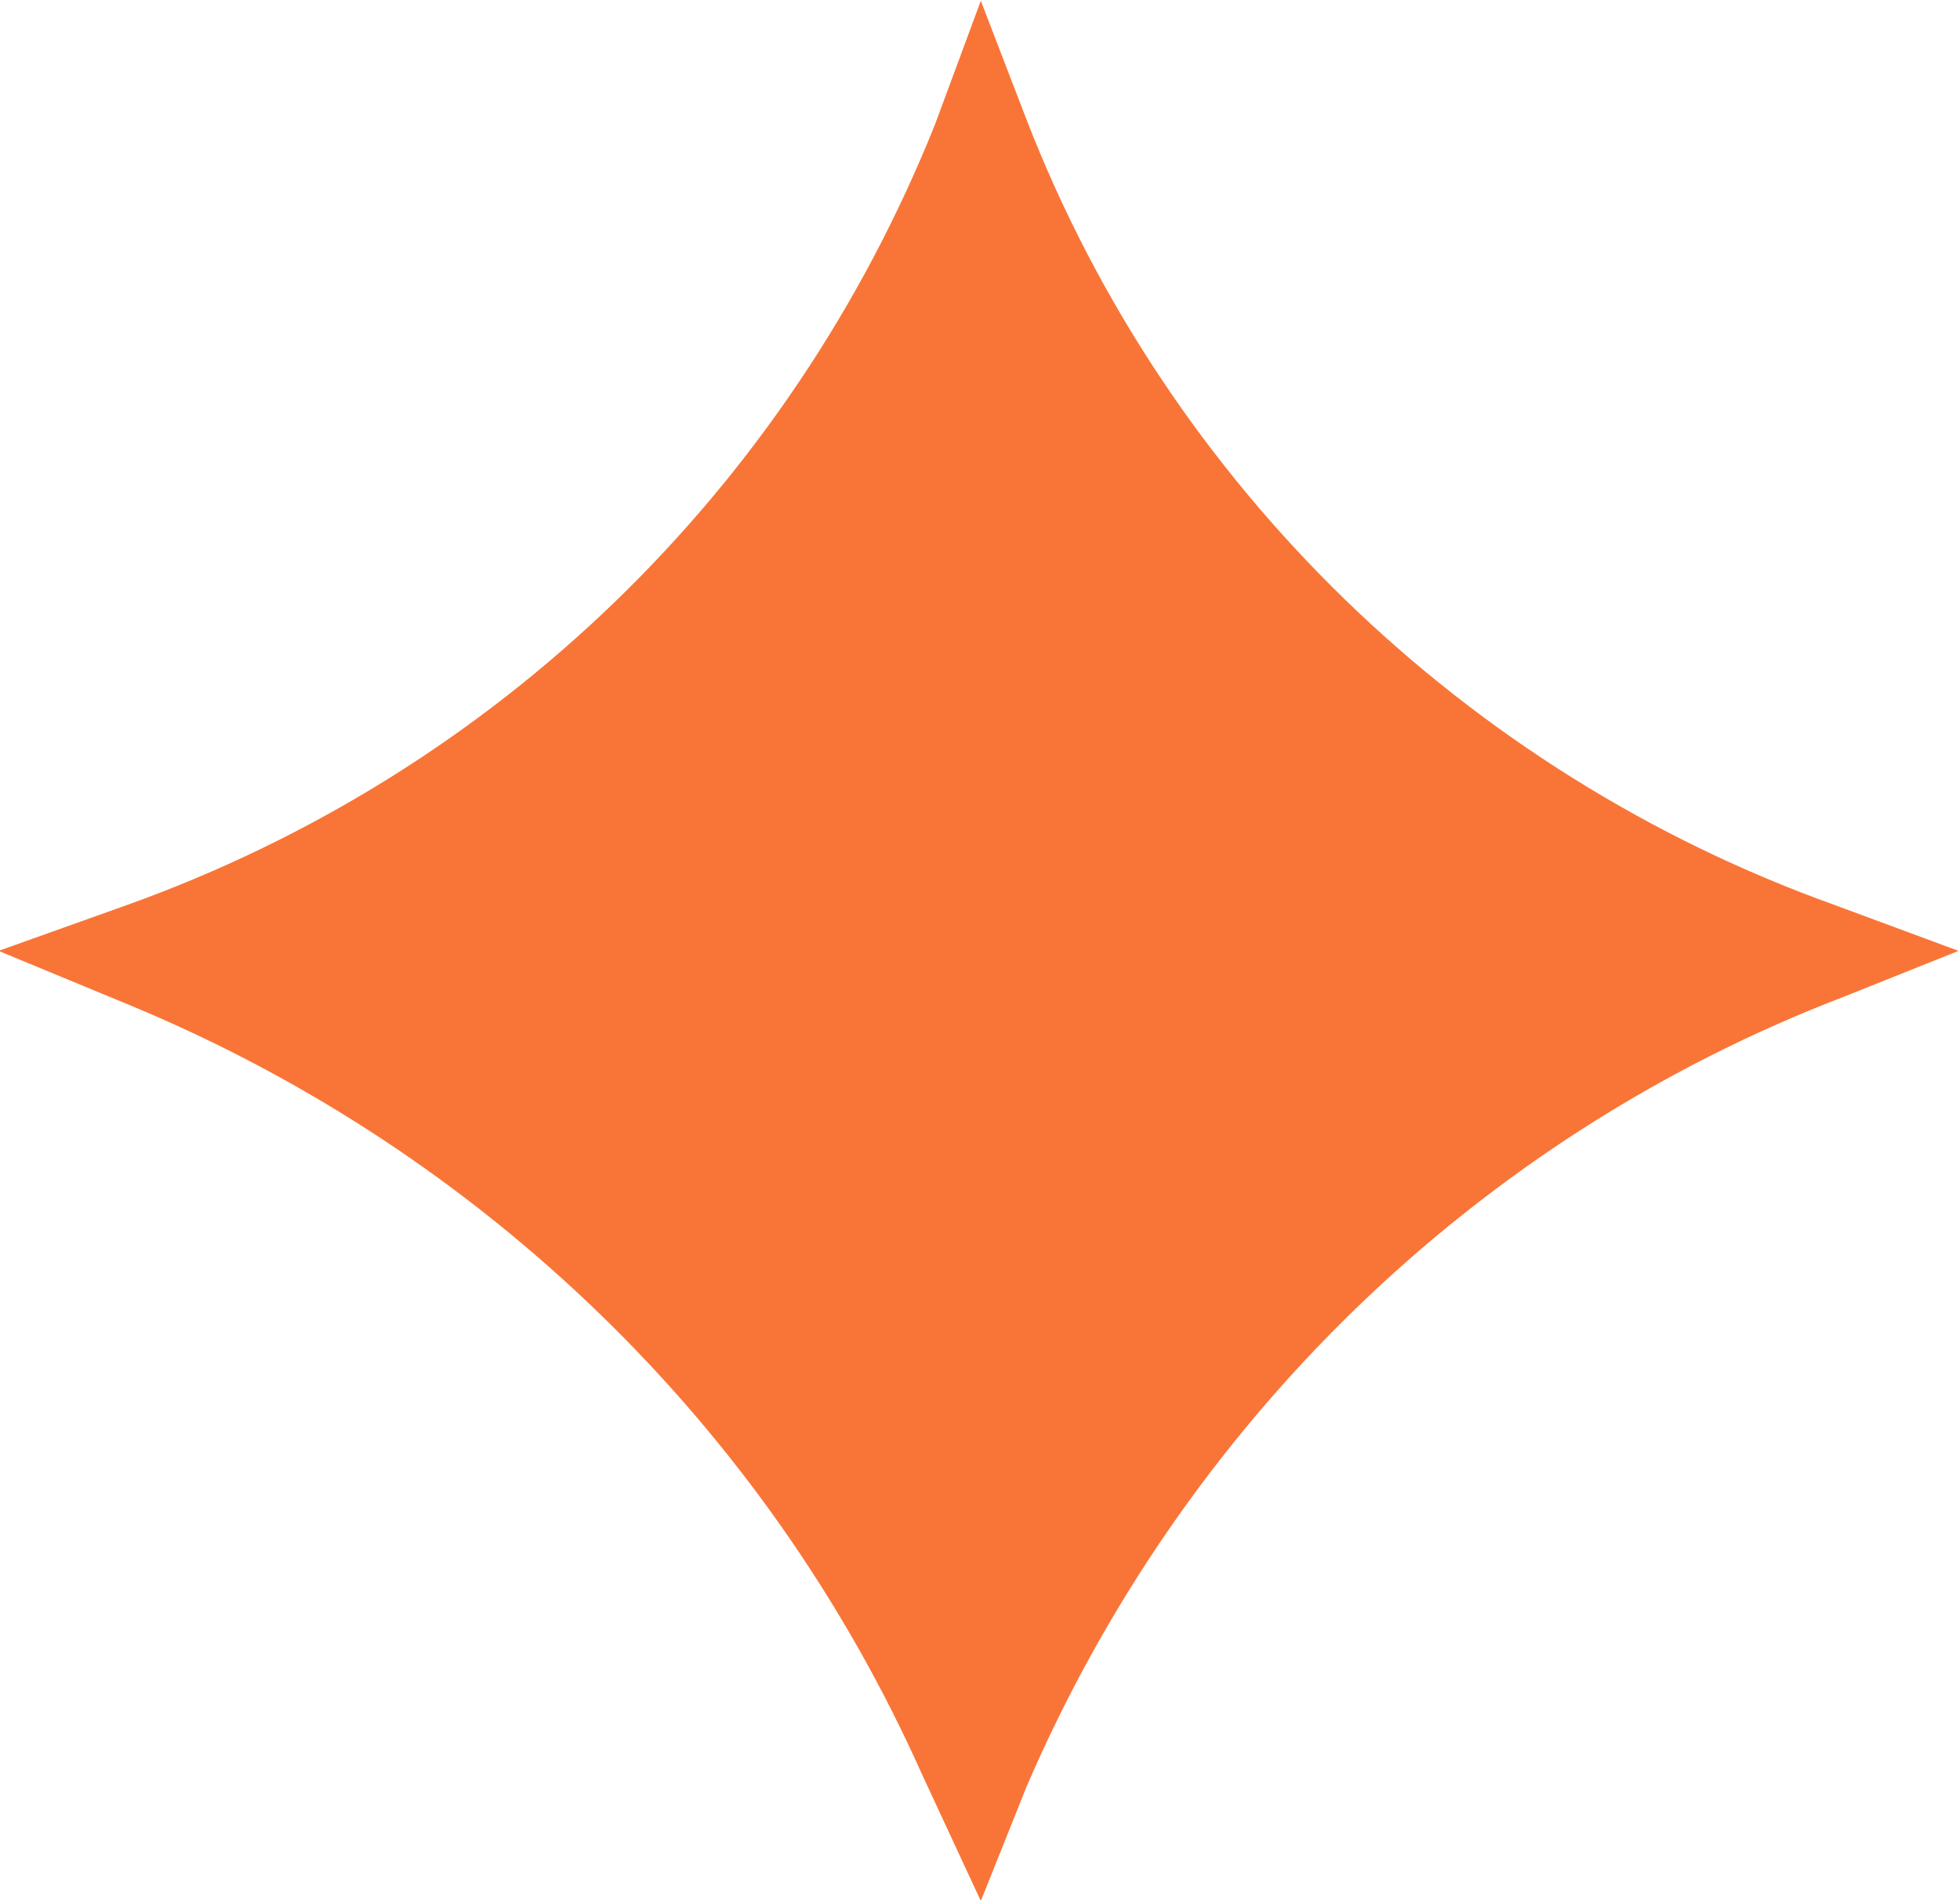
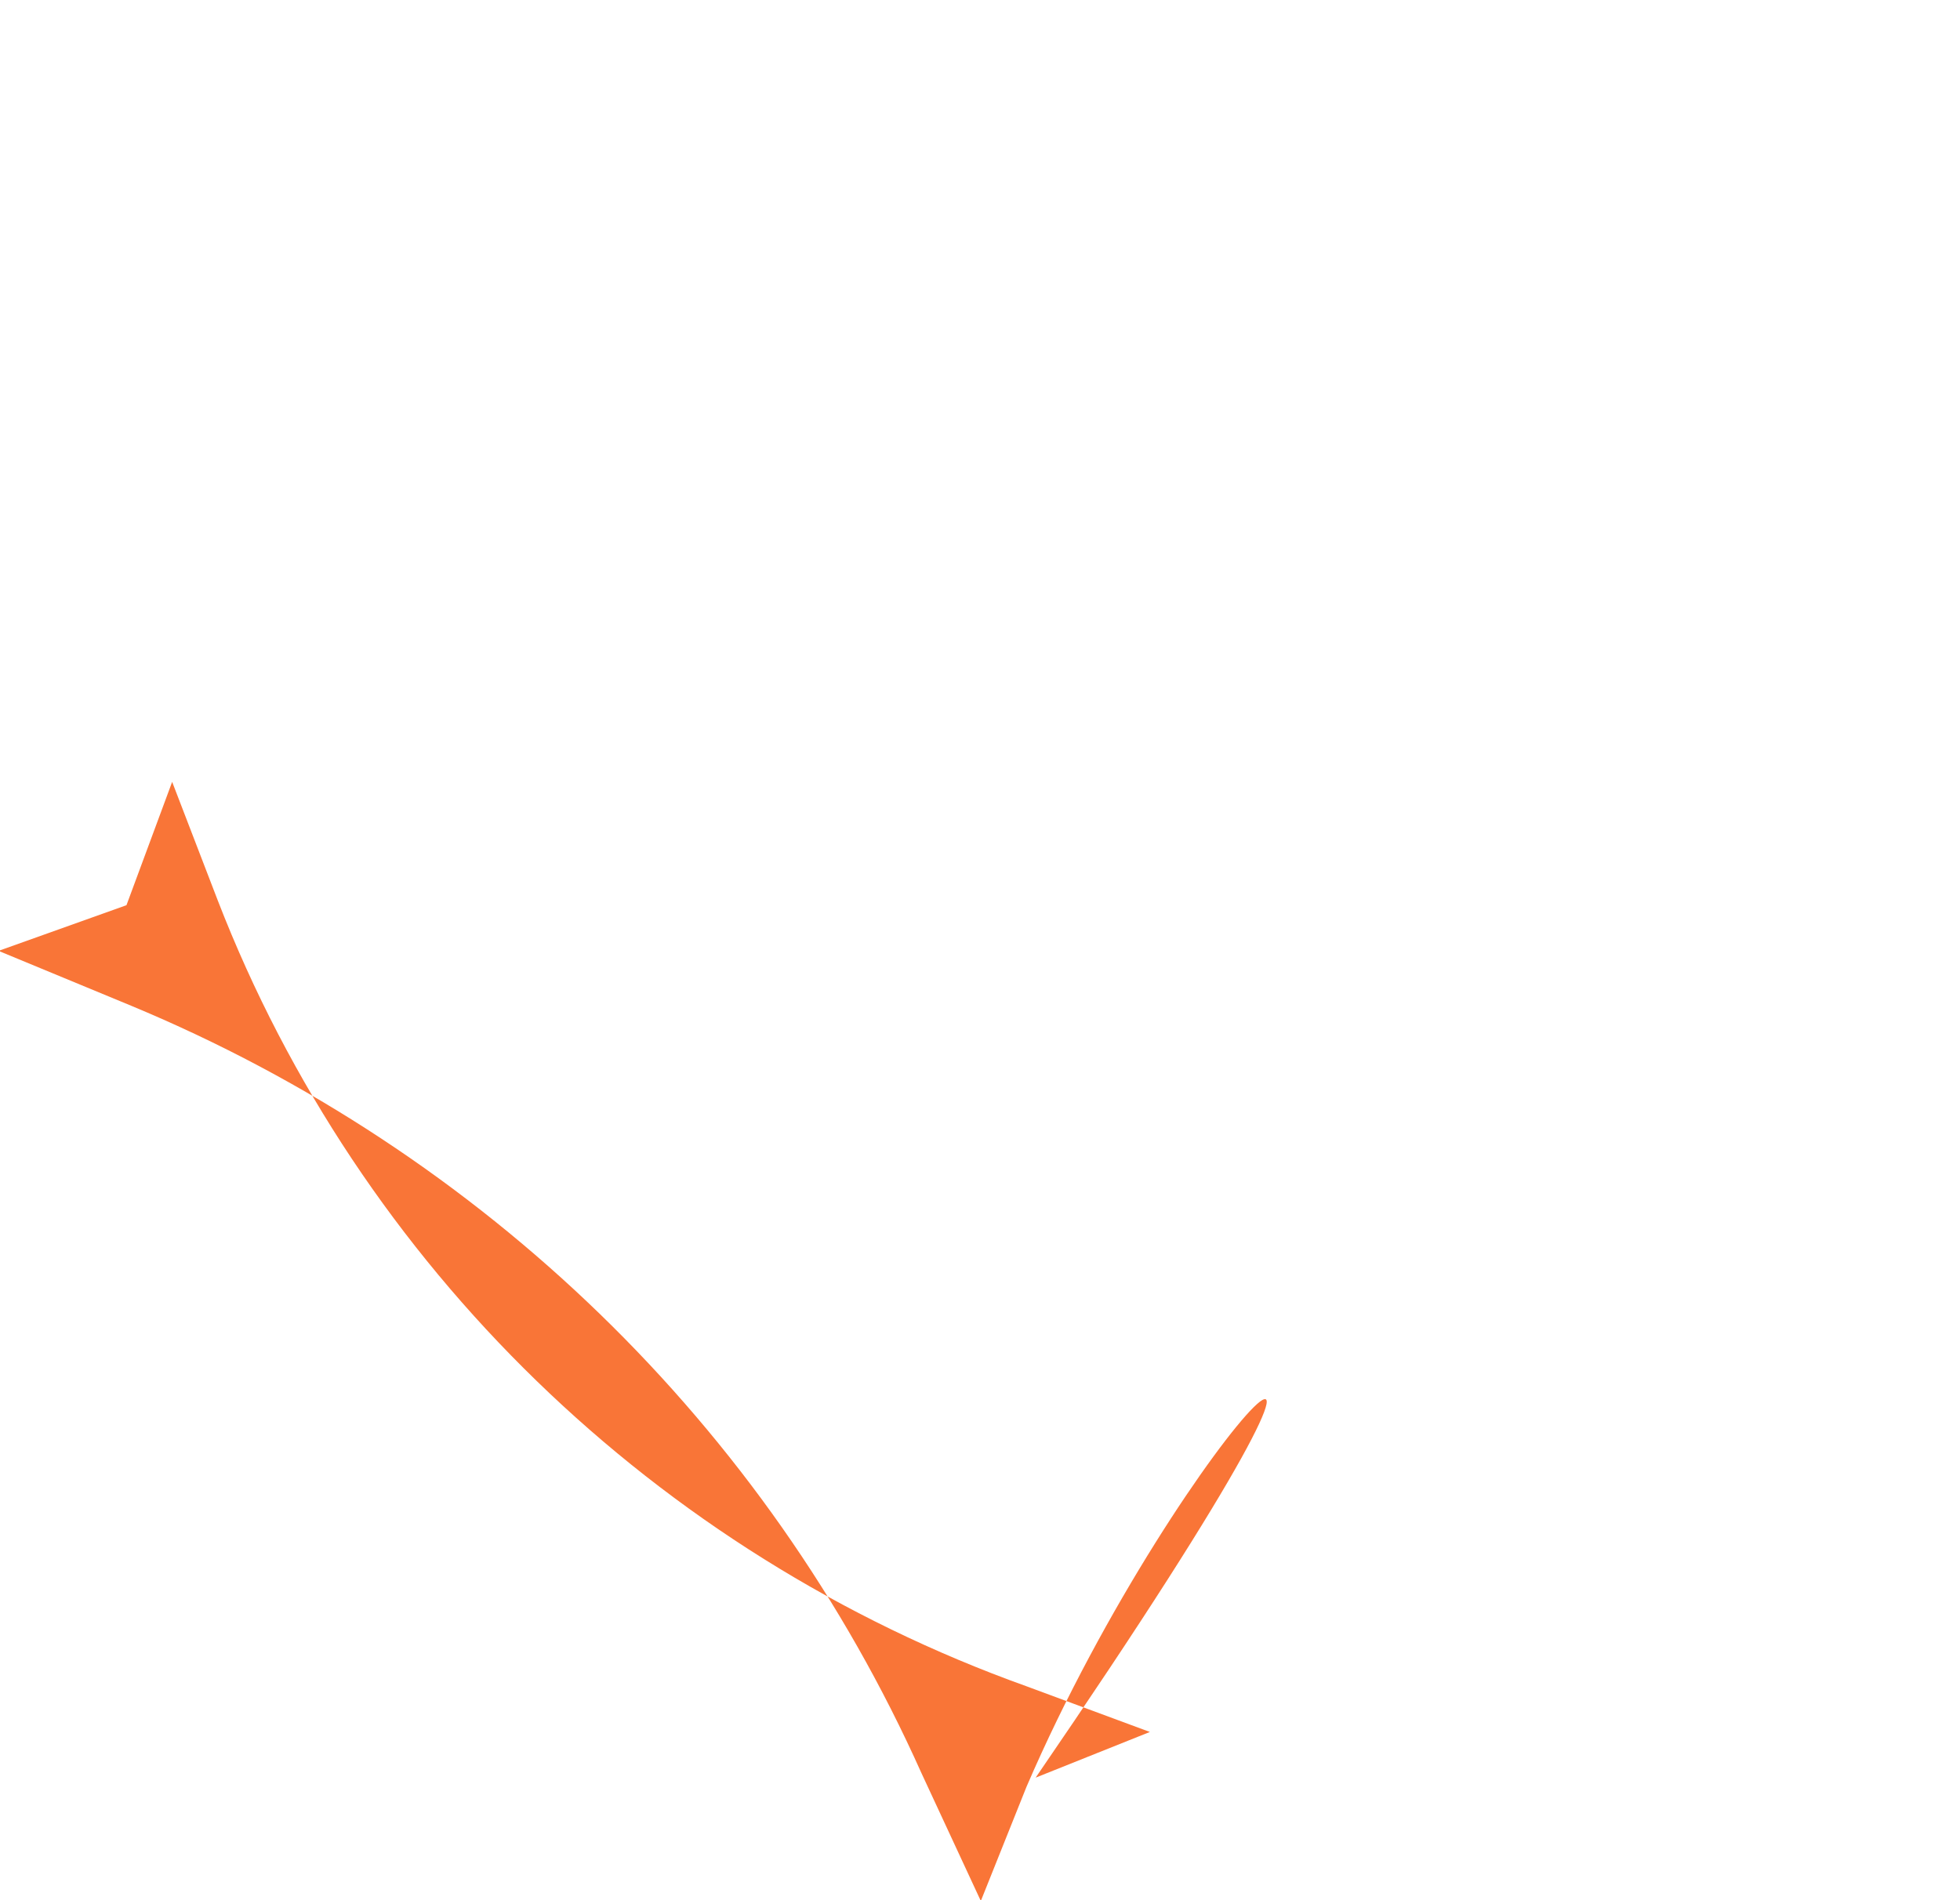
<svg xmlns="http://www.w3.org/2000/svg" version="1.1" id="Ebene_1" x="0px" y="0px" viewBox="0 0 42.9 41.6" style="enable-background:new 0 0 42.9 41.6;" xml:space="preserve">
  <style type="text/css">
	.st0{fill:#F97537;}
</style>
  <g id="Bildmaterial_1" transform="translate(21.468 20.817)">
-     <path id="Pfad_1" class="st0" d="M0,20.8L-1.3,18c-3.4-7.6-9.6-13.6-17.3-16.8L-21.5,0l2.8-1C-10.6-3.9-4.2-10.1-1-18.1l1-2.7   l1,2.6c3.1,8,9.6,14.3,17.7,17.2l2.7,1l-2.5,1C10.8,4.1,4.4,10.4,1,18.3C1,18.3,0,20.8,0,20.8z" />
+     <path id="Pfad_1" class="st0" d="M0,20.8L-1.3,18c-3.4-7.6-9.6-13.6-17.3-16.8L-21.5,0l2.8-1l1-2.7   l1,2.6c3.1,8,9.6,14.3,17.7,17.2l2.7,1l-2.5,1C10.8,4.1,4.4,10.4,1,18.3C1,18.3,0,20.8,0,20.8z" />
  </g>
</svg>